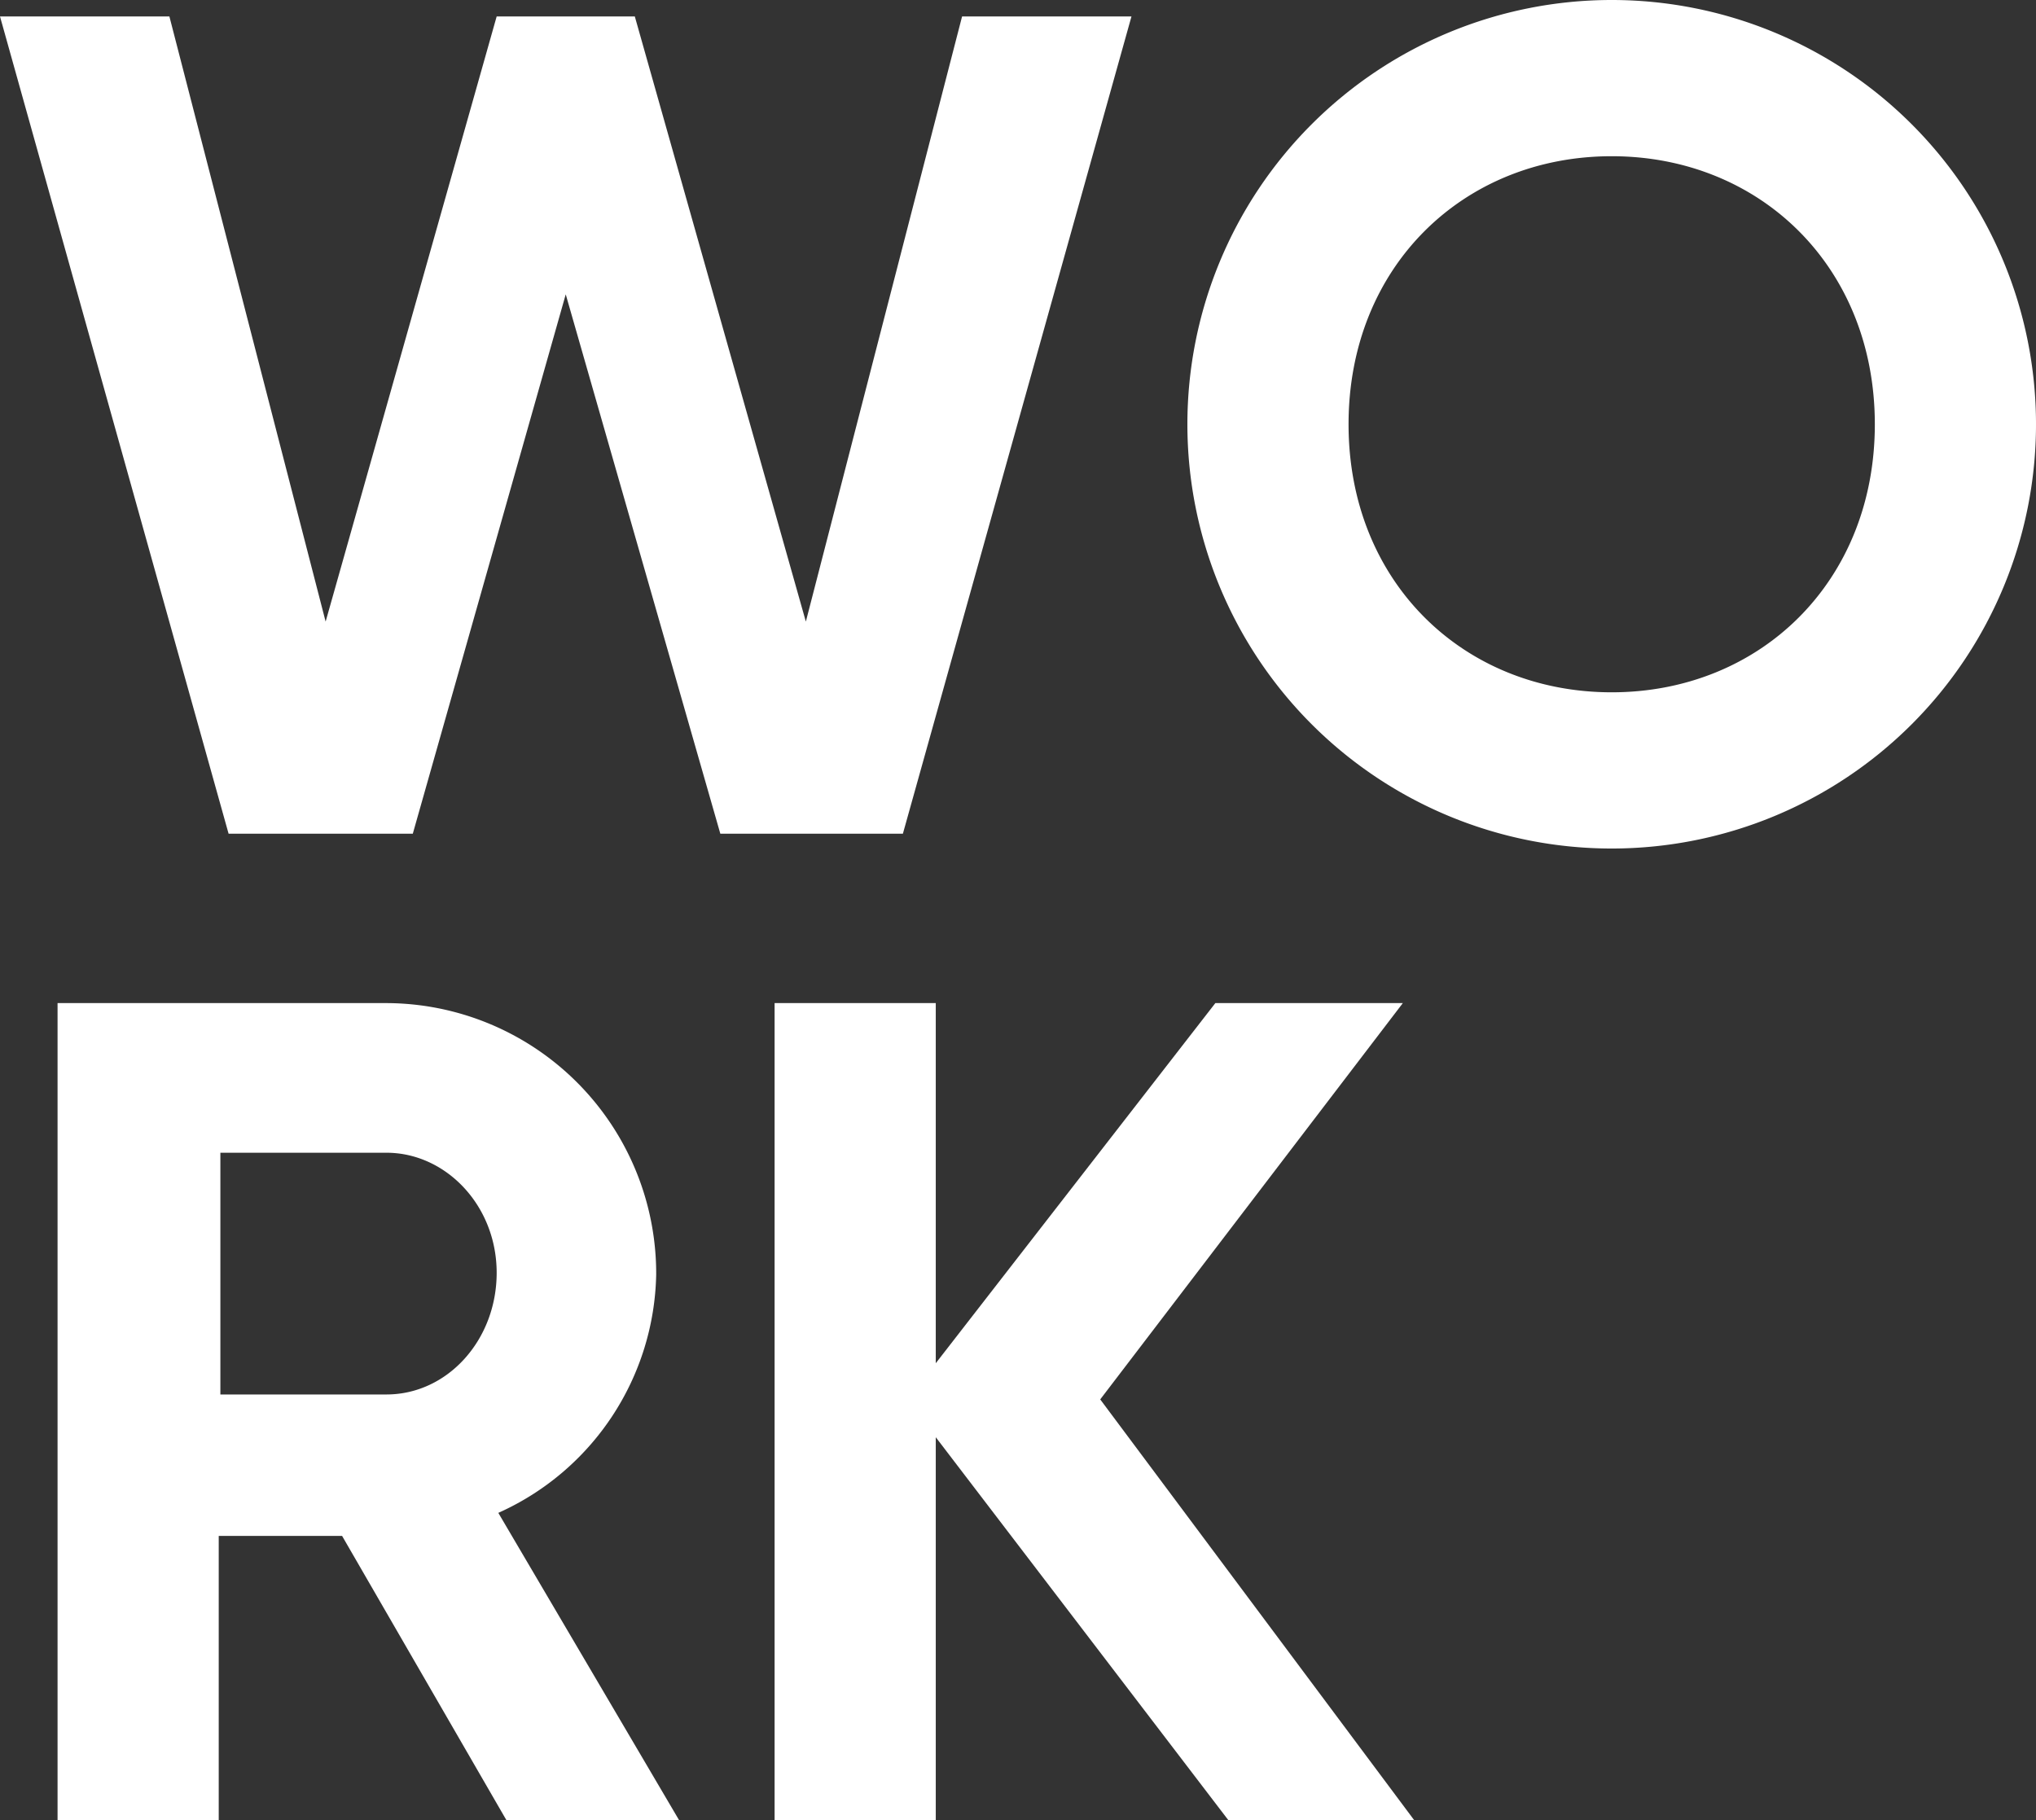
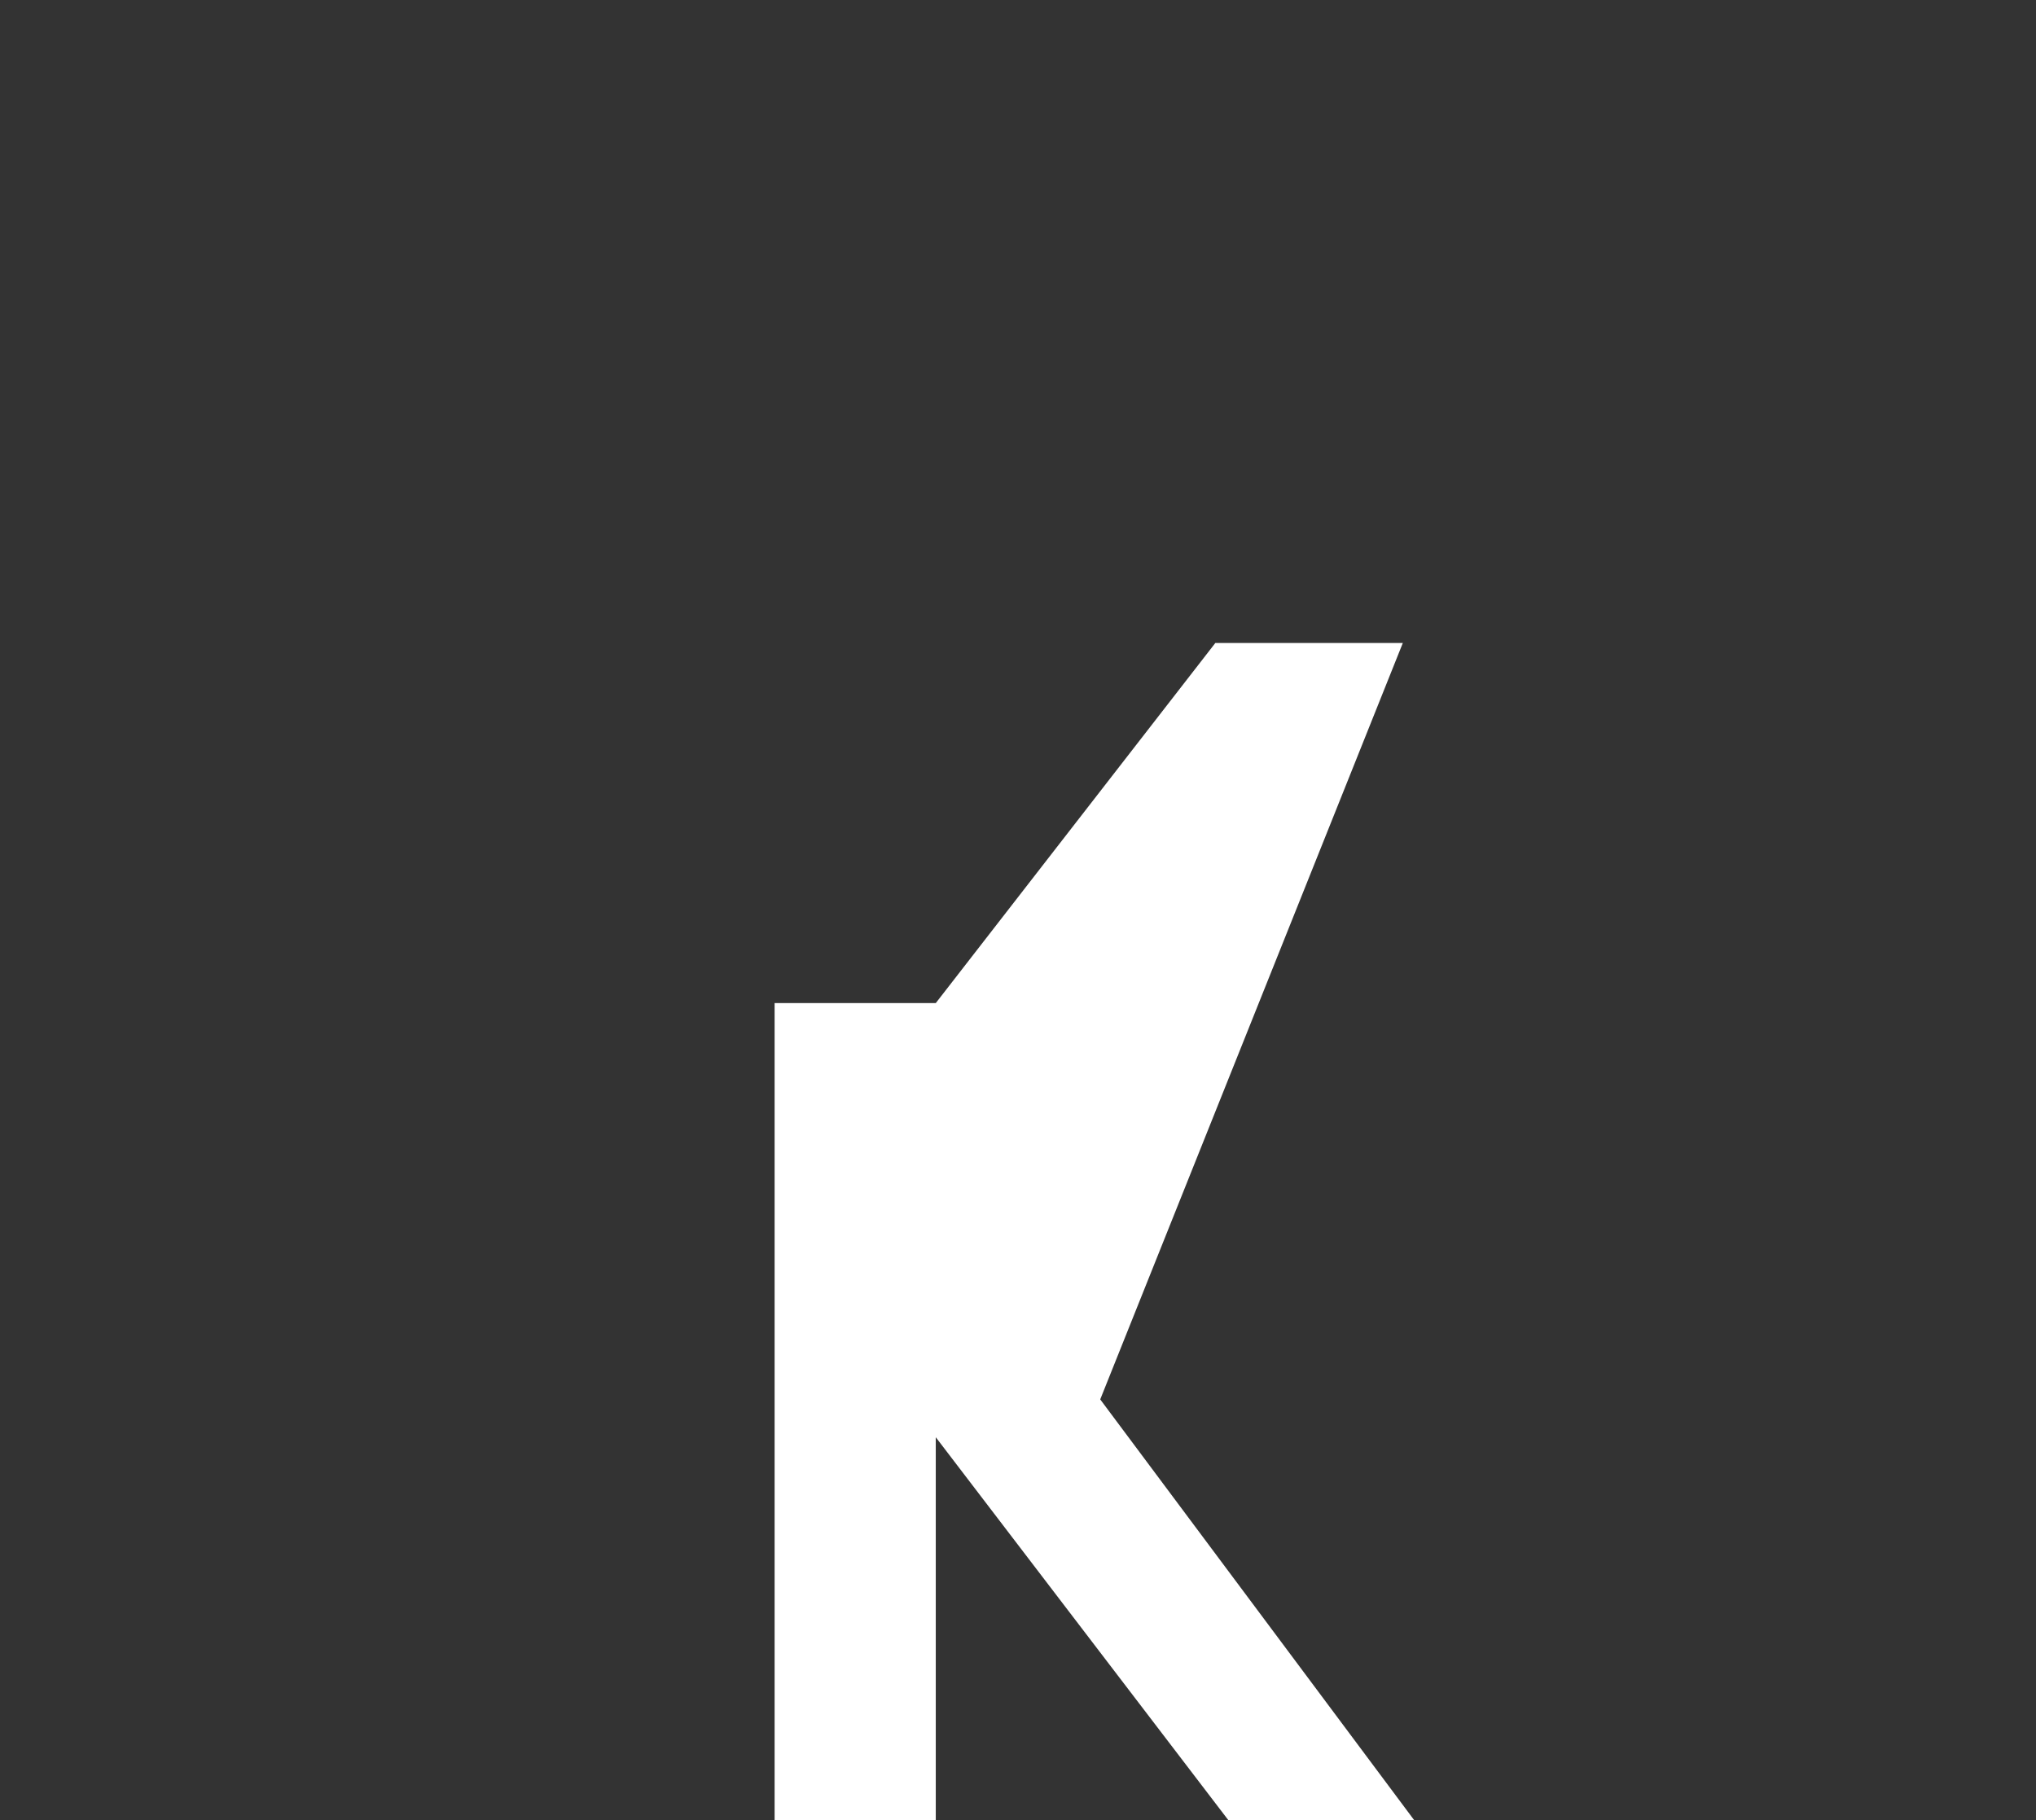
<svg xmlns="http://www.w3.org/2000/svg" id="Livello_1" data-name="Livello 1" viewBox="0 0 123.8 110.7">
  <rect x="0" y="0" width="123.8" height="110.7" fill="#333333" stroke="none" />
  <defs>
    <style>
      .cls-1 {
        fill: #fff;
      }
    </style>
  </defs>
  <g>
-     <path class="cls-1" d="M24.7,22.8H35l9.5,36.8L54.9,22.8h8.4L73.7,59.6l9.5-36.8H93.5L79.6,72.5H68.5L59.1,39.7,49.8,72.5H38.6Z" transform="translate(-24.7 -21.8)" />
-     <path class="cls-1" d="M96.9,47.6a25.8,25.8,0,1,1,51.6,0,25.8,25.8,0,0,1-51.6,0Zm41.8,0c0-9.6-7-16.3-16-16.3s-16,6.7-16,16.3,7,16.3,16,16.3S138.7,57.2,138.7,47.6Z" transform="translate(-24.7 -21.8)" />
-   </g>
+     </g>
  <g>
-     <path class="cls-1" d="M45.5,115.2H38v17.3H28.2V82.8H48.1A16.45,16.45,0,0,1,64.6,99.3,16.22,16.22,0,0,1,55,113.8l11,18.7H55.5Zm-7.4-8.6H48.2c3.7,0,6.7-3.3,6.7-7.4s-3.1-7.3-6.7-7.3H38.1Z" transform="translate(-24.7 -21.8)" />
-     <path class="cls-1" d="M99.4,132.5,81.6,109.2v23.3H71.8V82.8h9.8v21.9l17-21.9H110L91.6,106.9l19.1,25.6Z" transform="translate(-24.7 -21.8)" />
+     <path class="cls-1" d="M99.4,132.5,81.6,109.2v23.3H71.8V82.8h9.8l17-21.9H110L91.6,106.9l19.1,25.6Z" transform="translate(-24.7 -21.8)" />
  </g>
</svg>